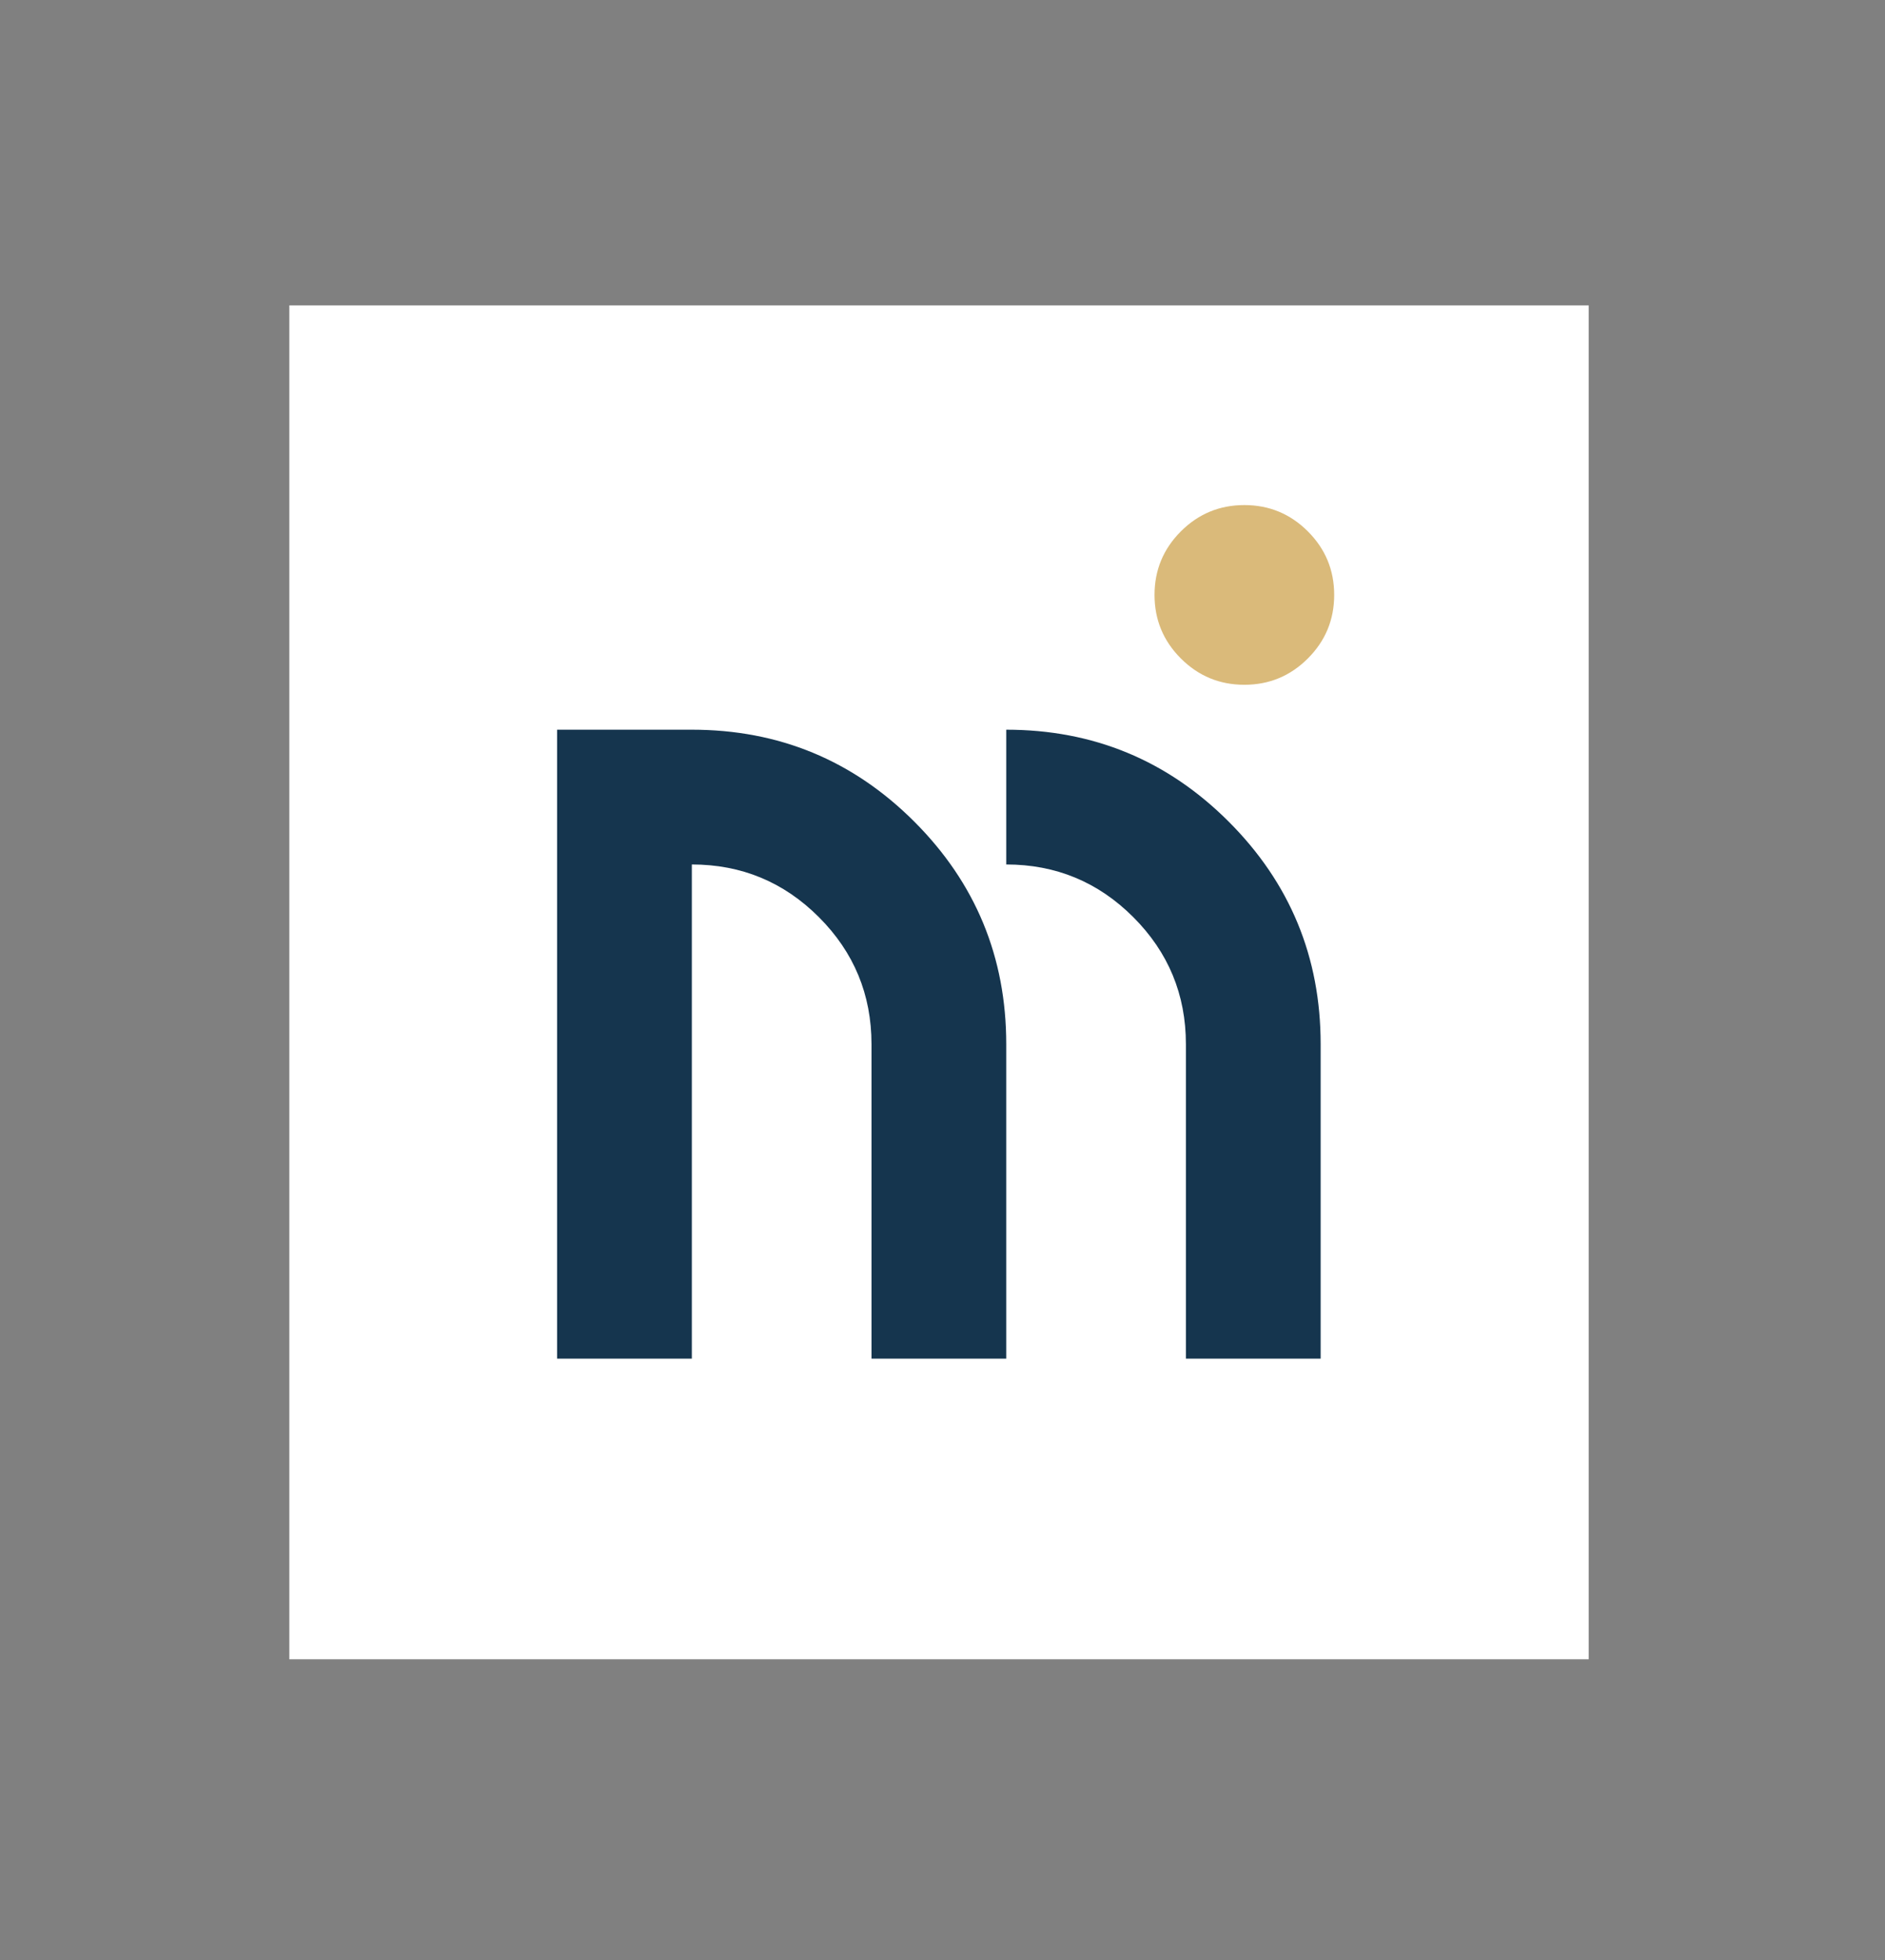
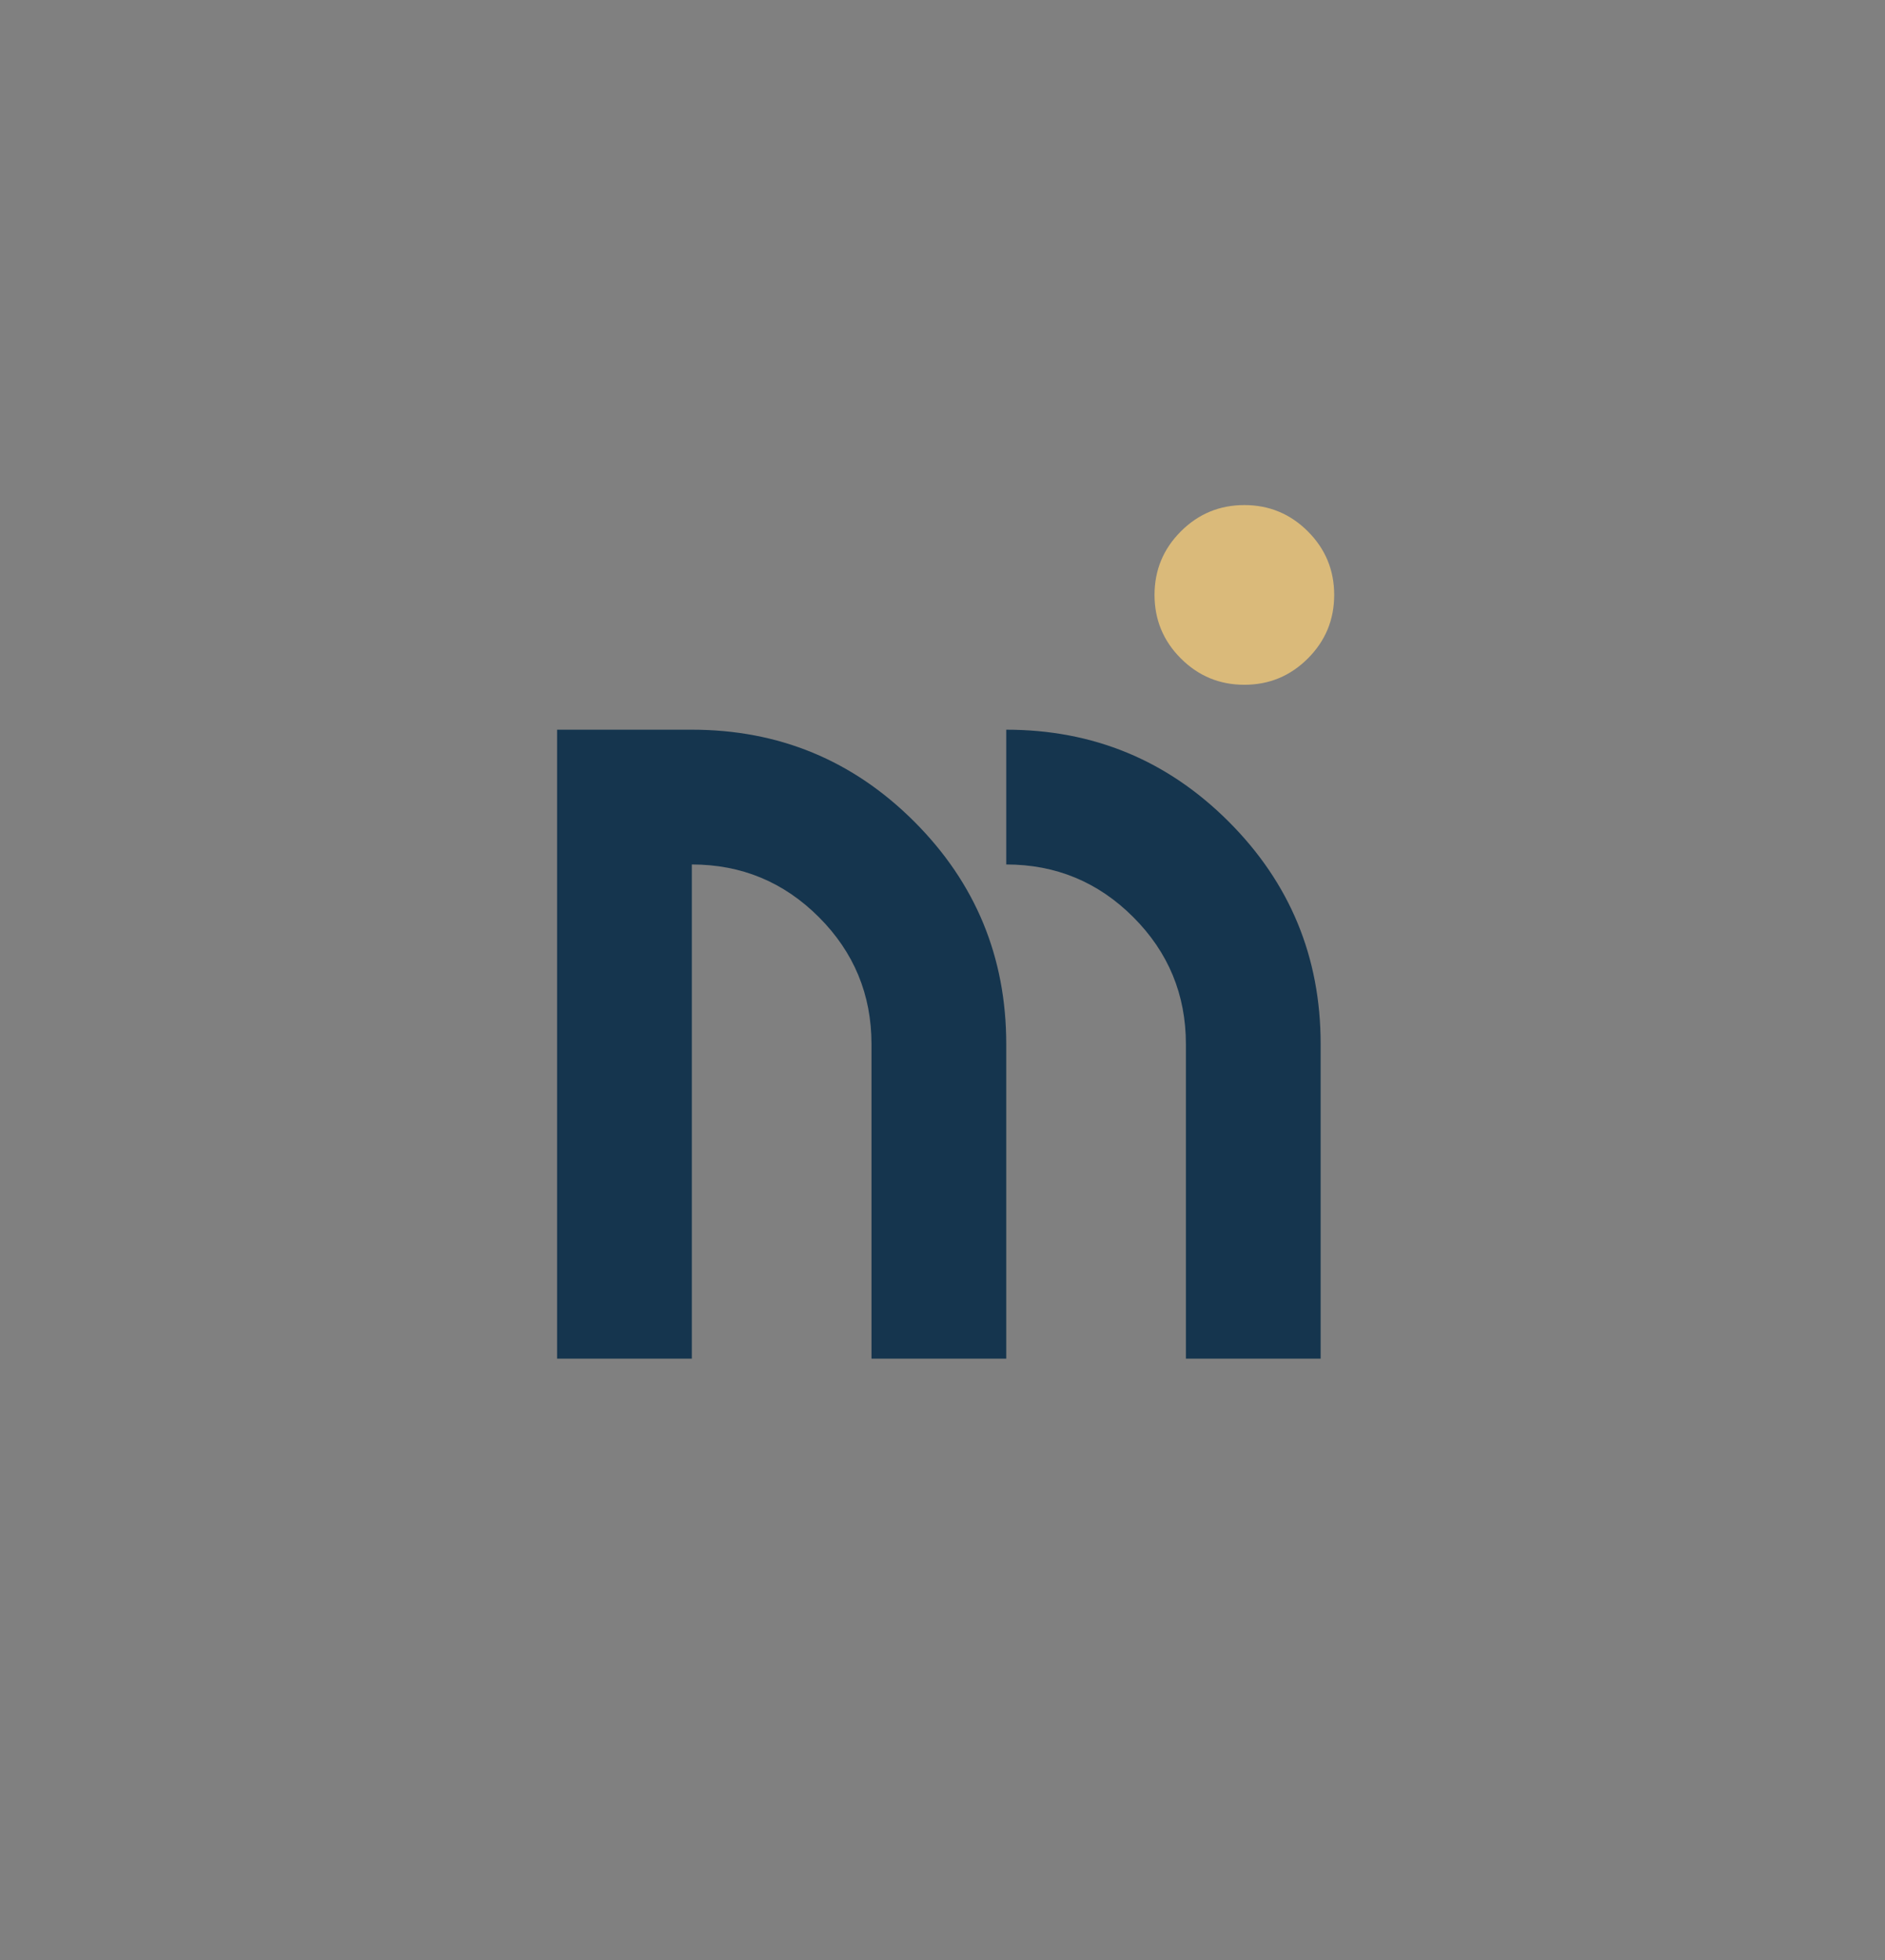
<svg xmlns="http://www.w3.org/2000/svg" xmlns:ns1="http://www.serif.com/" width="100%" height="100%" viewBox="0 0 1667 1733" xml:space="preserve" style="fill-rule:evenodd;clip-rule:evenodd;stroke-linejoin:round;stroke-miterlimit:2;">
  <rect x="0" y="0" width="1667" height="1733" fill="#808080" stroke="none" />
  <g id="Ebene-1" ns1:id="Ebene 1" transform="matrix(5.556,0,0,5.556,255.872,265.961)">
    <g transform="matrix(1,0,0,1,0,0.726)">
-       <rect x="0" y="0" width="206.824" height="215.468" style="fill:white;" />
-     </g>
+       </g>
    <g transform="matrix(1,0,0,1,114.111,168.346)">
      <path d="M0,-100.09C13.852,-100.09 25.654,-95.212 35.41,-85.456C45.167,-75.699 50.044,-63.897 50.044,-50.045L50.044,0L28.596,0L28.596,-50.045C28.596,-57.937 25.803,-64.679 20.219,-70.264C14.634,-75.85 7.892,-78.642 0,-78.642L0,-100.09ZM-50.045,-100.09C-36.193,-100.09 -24.391,-95.212 -14.634,-85.456C-4.878,-75.699 0,-63.897 0,-50.045L0,0L-21.448,0L-21.448,-50.045C-21.448,-57.937 -24.24,-64.679 -29.826,-70.264C-35.411,-75.85 -42.153,-78.642 -50.045,-78.642L-50.045,0L-71.493,0L-71.493,-100.09L-50.045,-100.09Z" style="fill:rgb(21,53,78);fill-rule:nonzero;" />
    </g>
    <g transform="matrix(1,0,0,1,166.31,46.808)">
      <path d="M0,0C0,3.948 -1.396,7.317 -4.189,10.109C-6.982,12.902 -10.352,14.299 -14.299,14.299C-18.246,14.299 -21.615,12.902 -24.408,10.109C-27.201,7.317 -28.597,3.948 -28.597,0C-28.597,-3.947 -27.201,-7.317 -24.408,-10.11C-21.615,-12.902 -18.246,-14.299 -14.299,-14.299C-10.352,-14.299 -6.982,-12.902 -4.189,-10.11C-1.396,-7.317 0,-3.947 0,0" style="fill:rgb(218,186,122);fill-rule:nonzero;" />
    </g>
  </g>
  <g id="_-Ebene-" ns1:id="&lt;Ebene&gt;">    </g>
</svg>